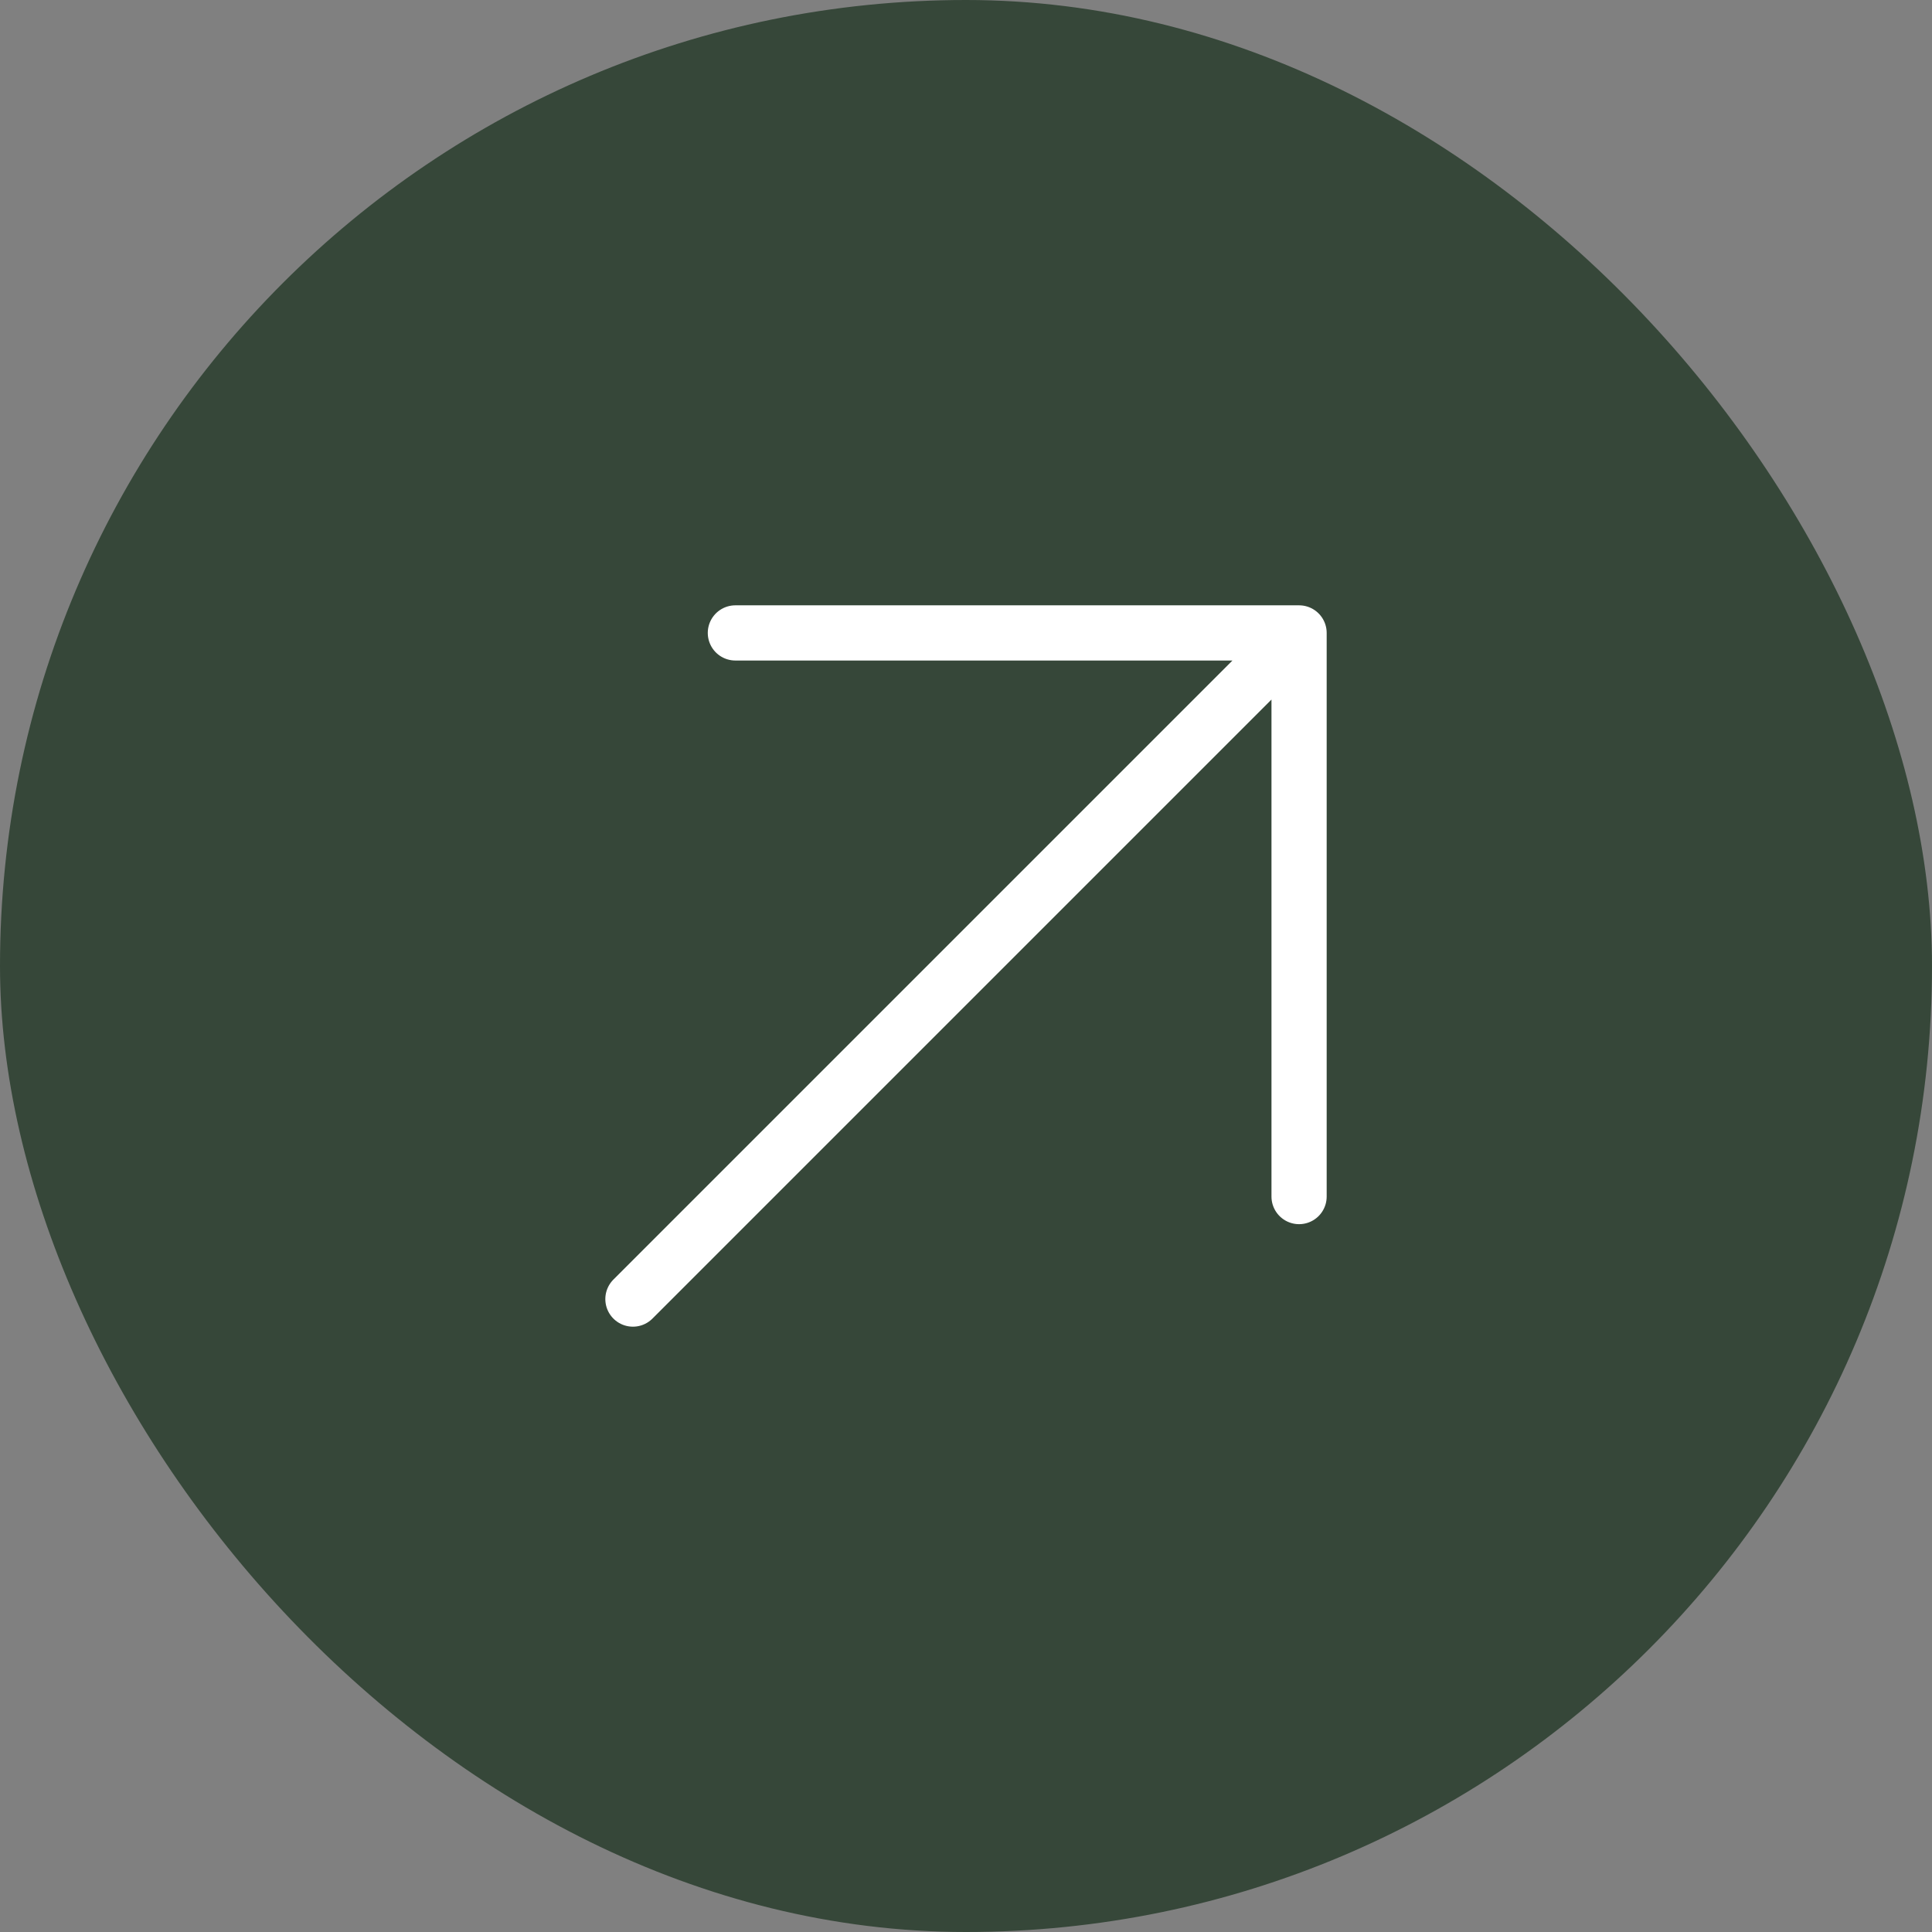
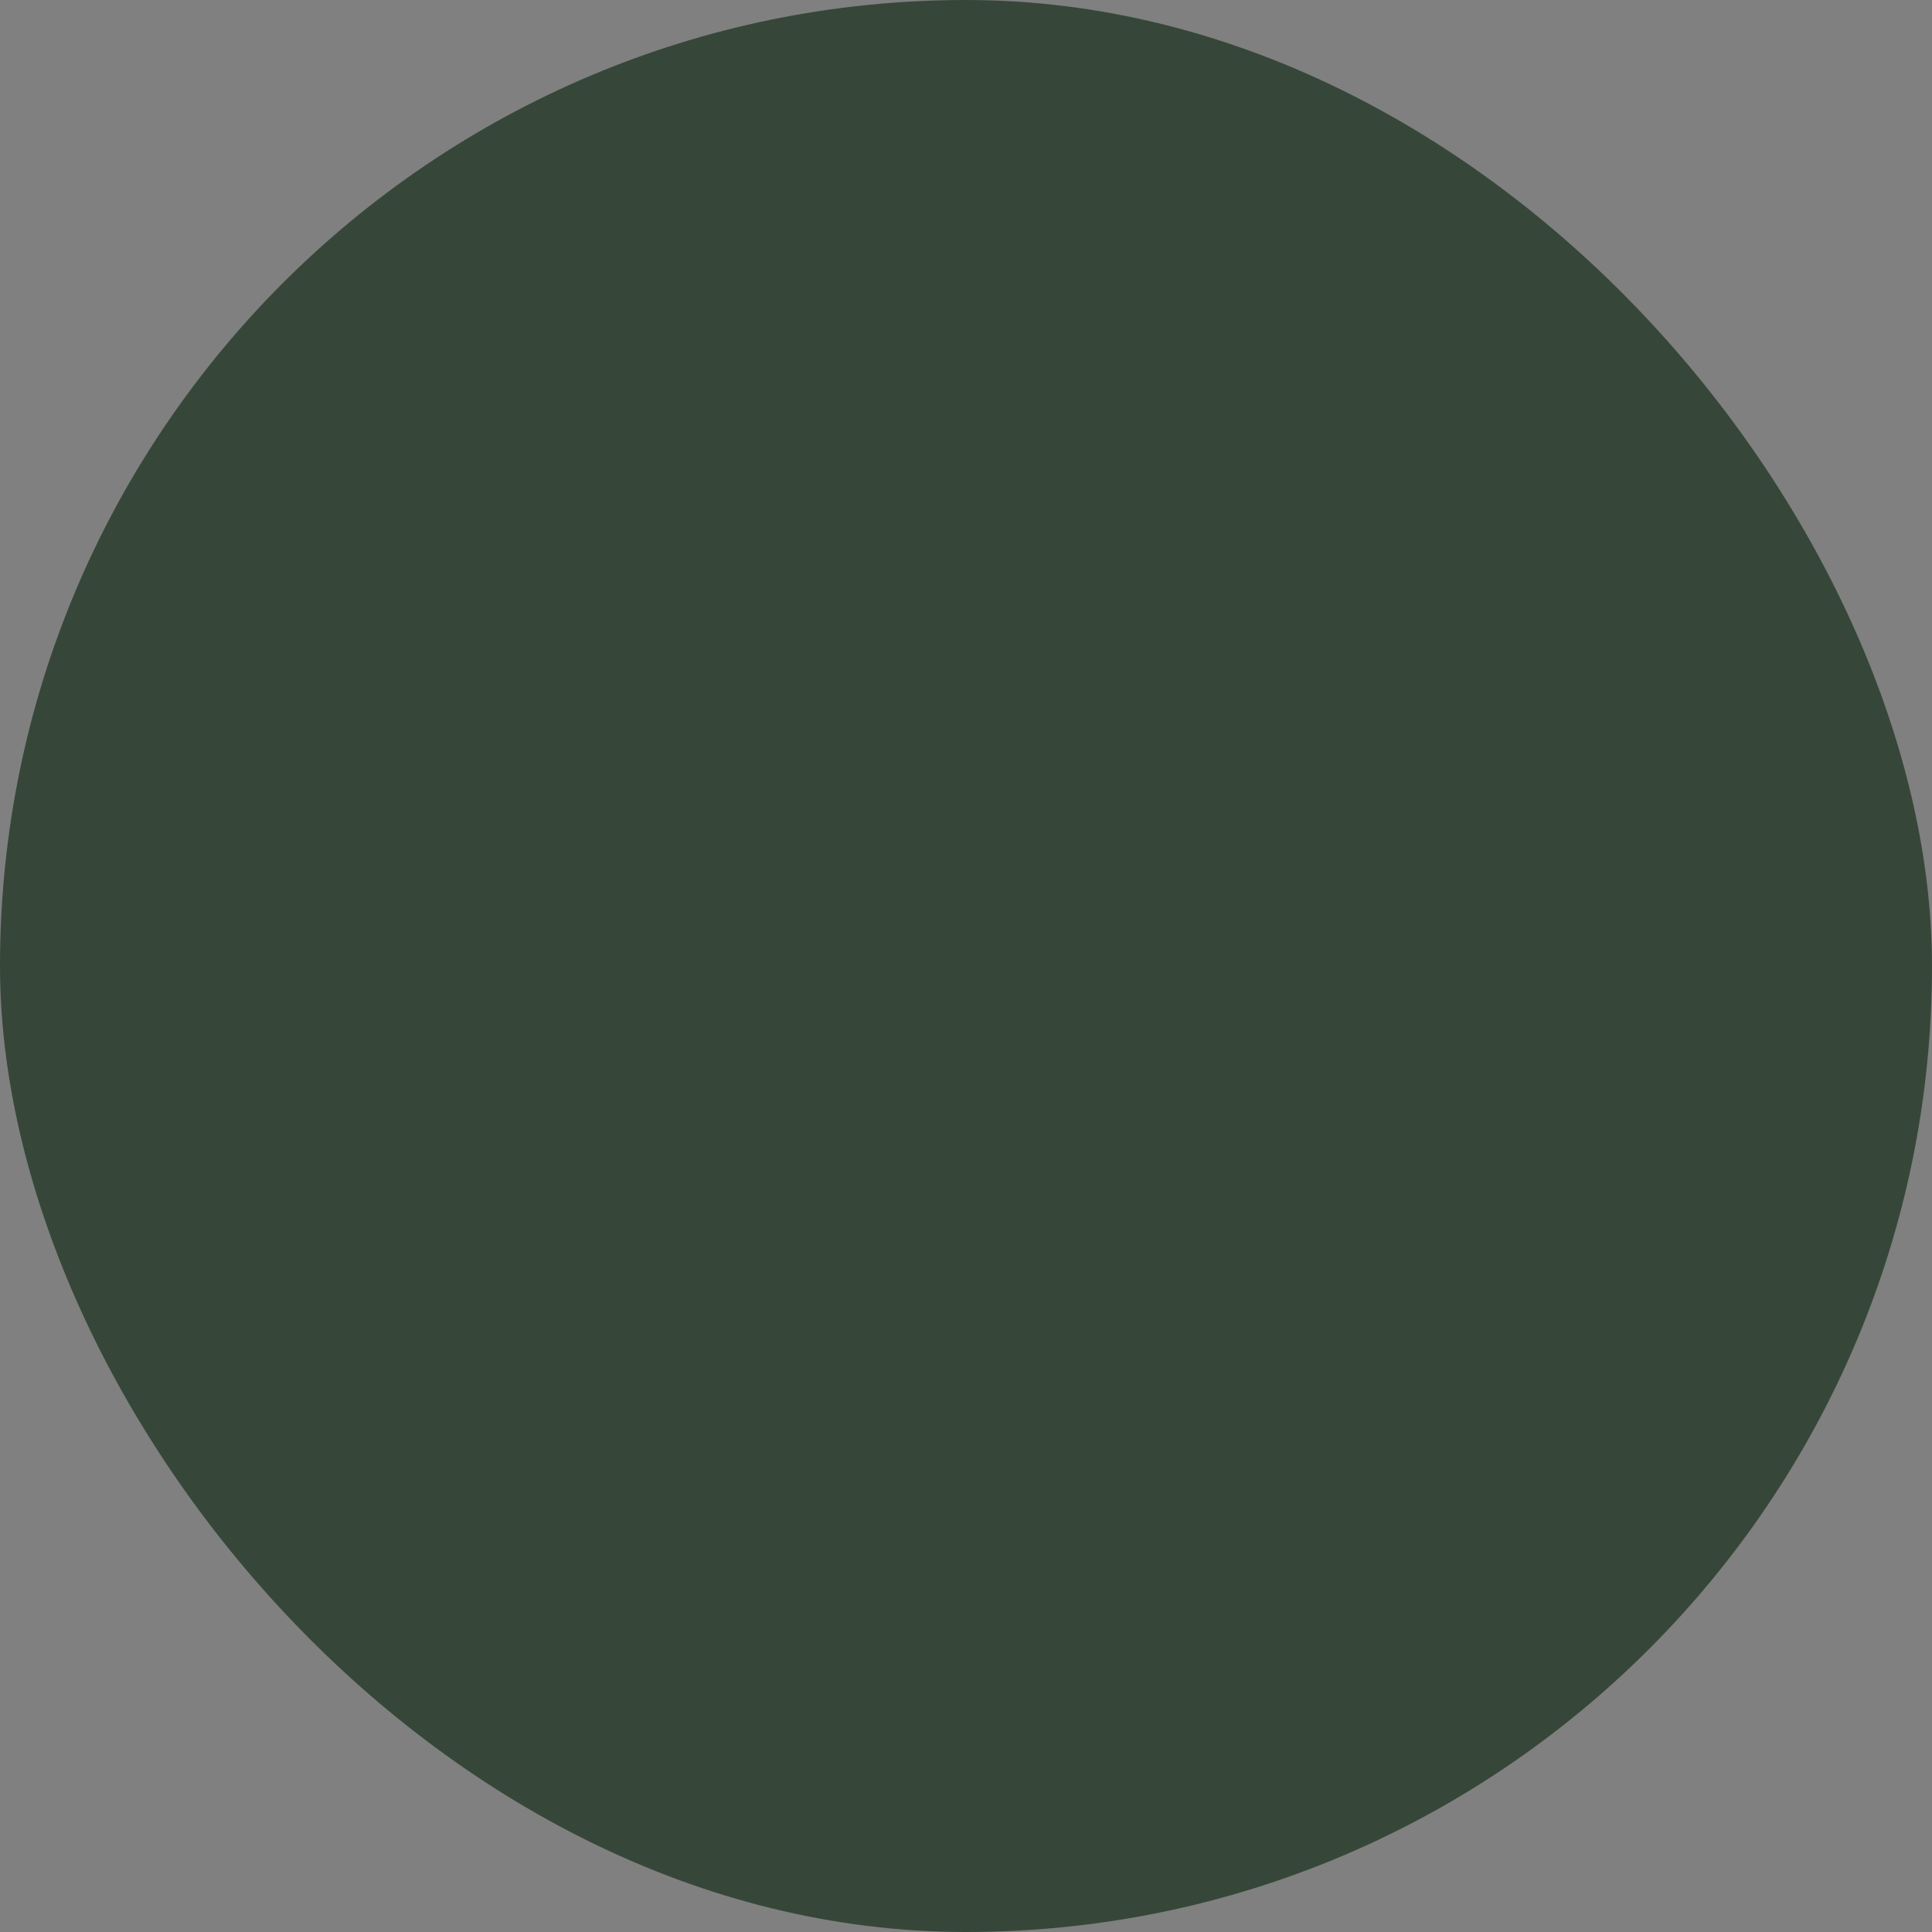
<svg xmlns="http://www.w3.org/2000/svg" fill="none" height="100%" overflow="visible" preserveAspectRatio="none" style="display: block;" viewBox="0 0 35 35" width="100%">
  <rect x="0" y="0" width="35" height="35" fill="#808080" stroke="none" />
  <g id="Frame 471">
    <rect fill="#172F1C" fill-opacity="0.7" height="35" rx="17.5" width="35" />
-     <path d="M11.466 23.534L23.534 11.466M23.534 11.466L13.322 11.466M23.534 11.466L23.534 21.677" id="Vector 1" stroke="white" stroke-linecap="round" />
  </g>
</svg>